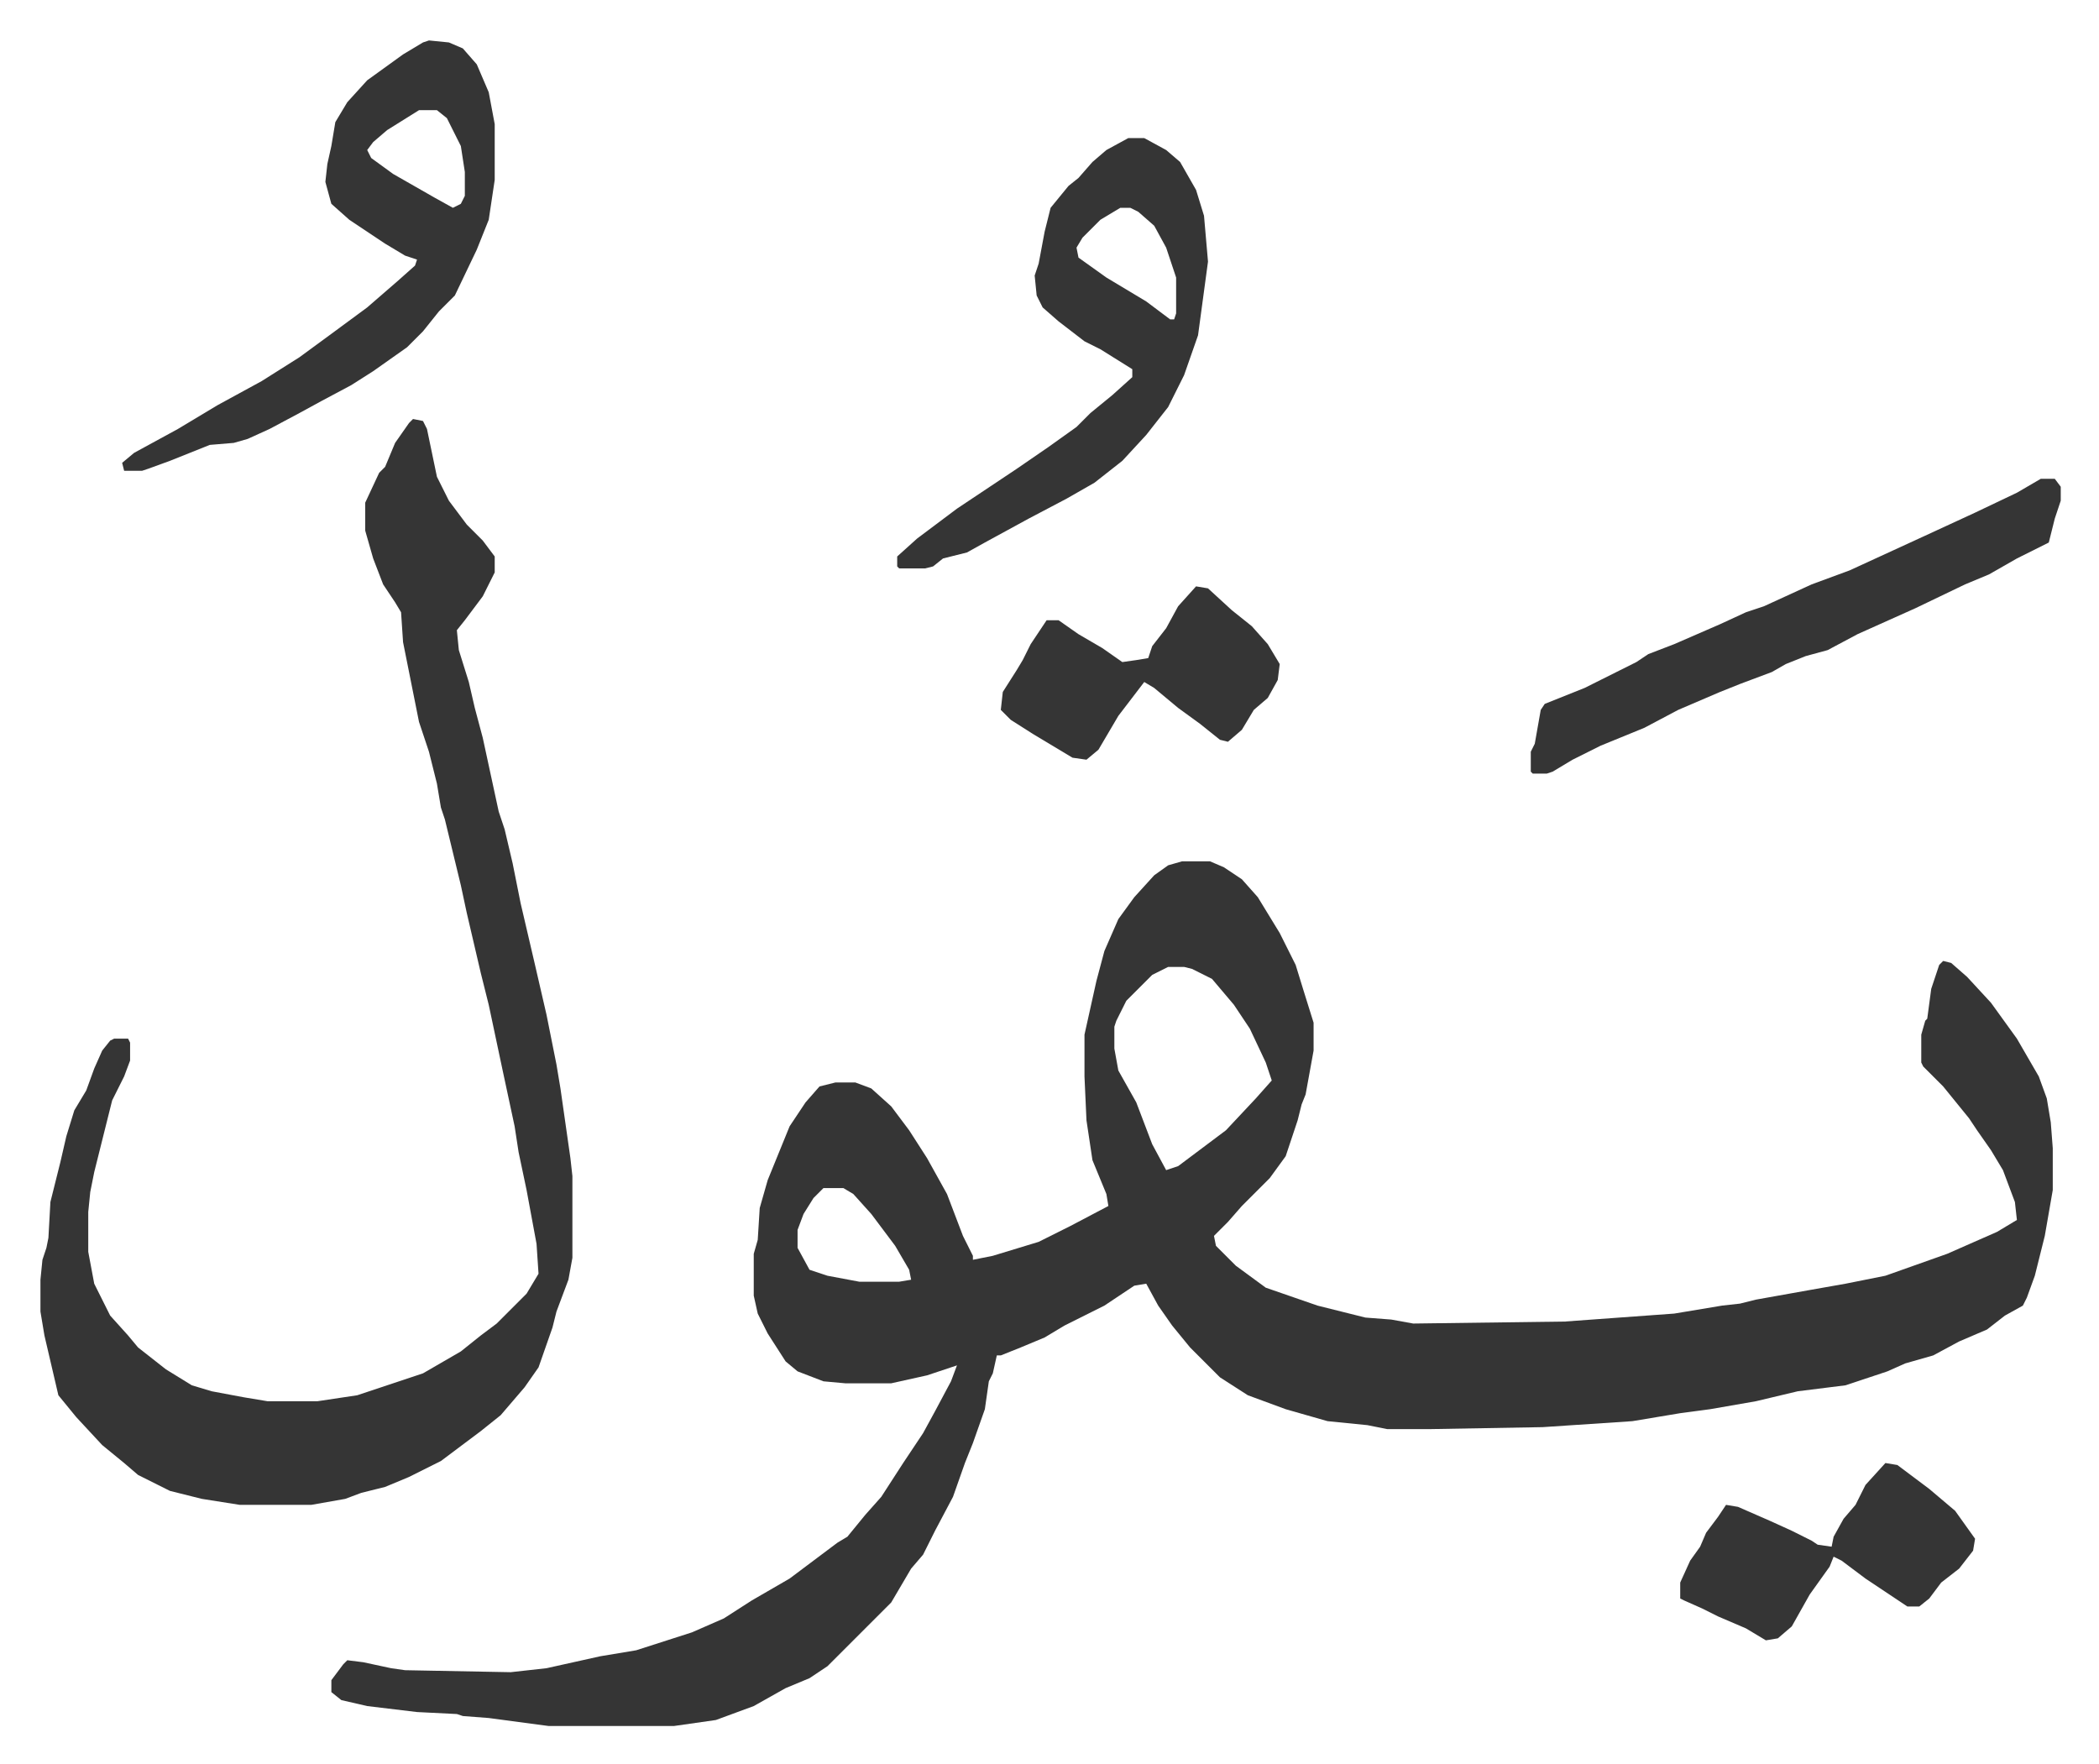
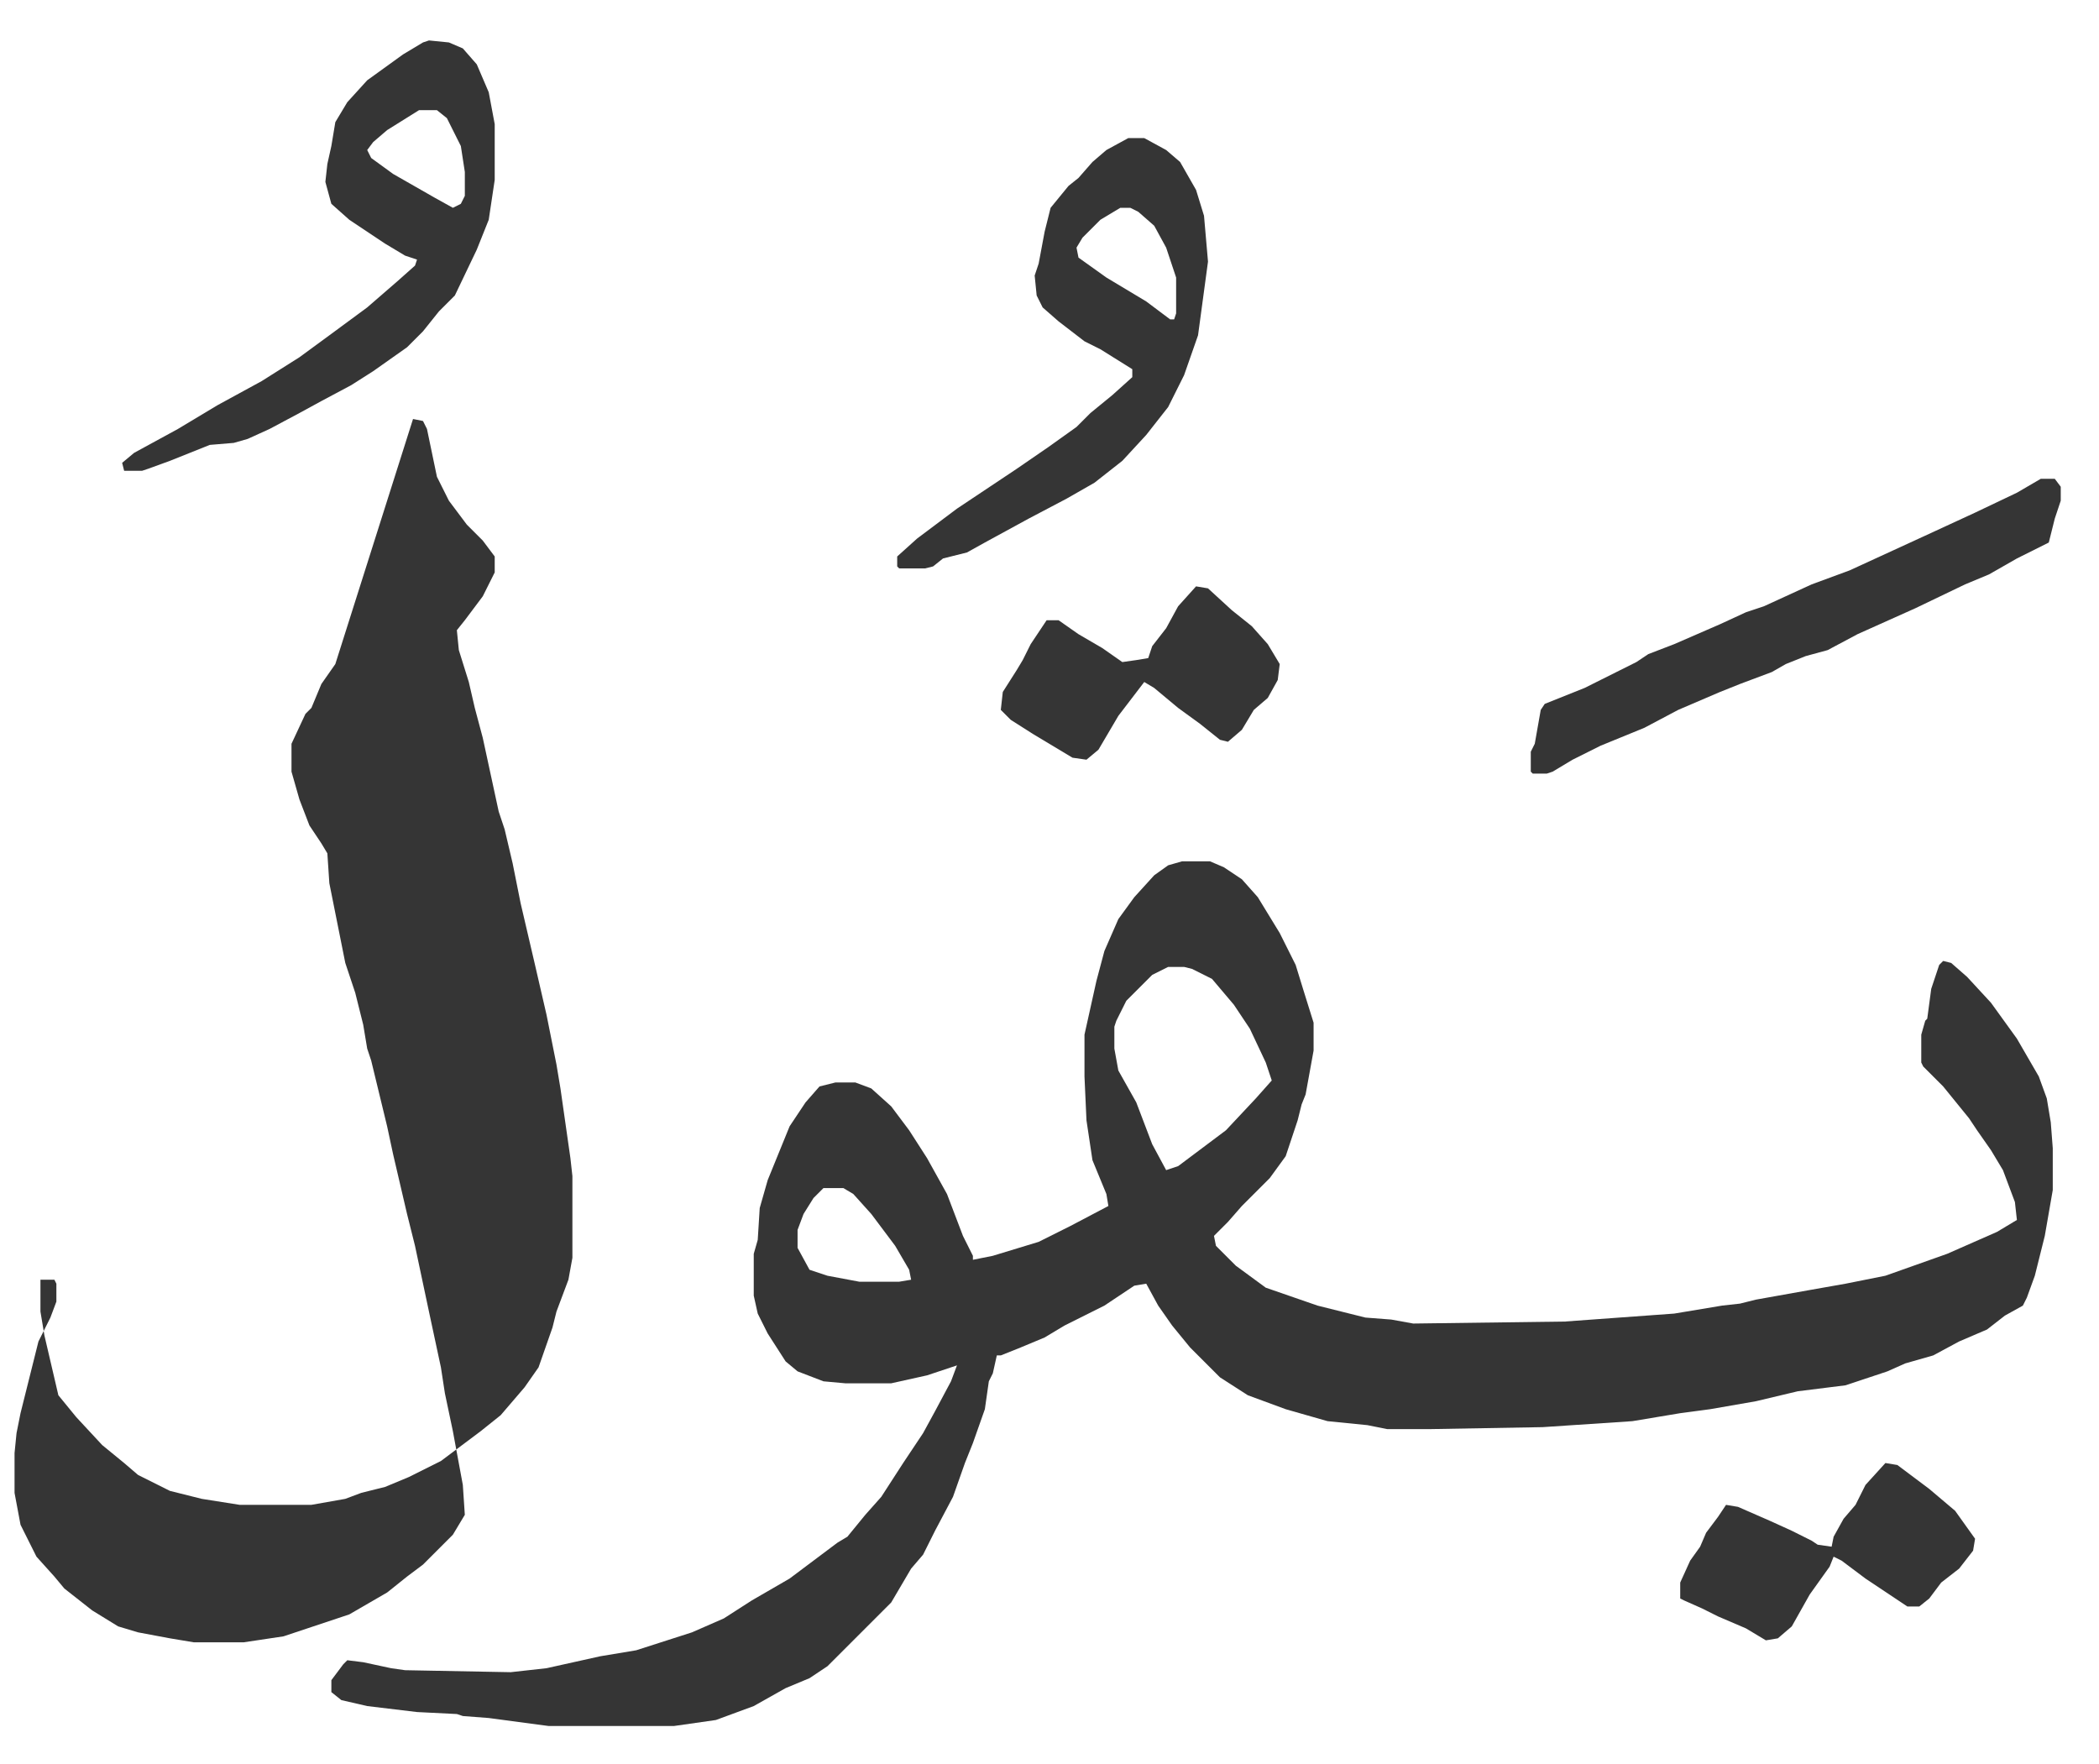
<svg xmlns="http://www.w3.org/2000/svg" viewBox="-20.3 236.7 1053.5 885.5">
-   <path fill="#353535" id="rule_normal" d="M573 669h14l7 3 9 6 8 9 11 18 8 16 4 13 5 16v14l-4 22-2 5-2 8-6 18-8 11-14 14-7 8-7 7 1 5 10 10 15 11 26 9 24 6 13 1 11 2 76-1 55-4 24-4 9-1 8-2 28-5 17-3 20-4 31-11 25-11 10-6-1-9-6-16-6-10-7-10-4-6-13-16-10-10-1-2v-14l2-7 1-1 2-15 4-12 2-2 4 1 8 7 12 13 13 18 11 19 4 11 2 12 1 13v21l-4 23-5 20-4 11-2 4-9 5-9 7-14 6-13 7-14 4-9 4-21 7-24 3-21 5-23 4-15 2-24 4-45 3-57 1h-21l-10-2-20-2-21-6-19-7-14-9-15-15-9-11-7-10-6-11-6 1-15 10-20 10-10 6-12 5-10 4h-2l-2 9-2 4-2 14-6 17-4 10-6 17-9 17-6 12-6 7-10 17-32 32-9 6-12 5-16 9-19 7-21 3h-63l-30-4-13-1-3-1-20-1-25-3-13-3-5-4v-6l6-8 2-2 8 1 14 3 7 1 53 1 18-2 27-6 18-3 28-9 16-7 14-9 19-11 16-12 8-6 5-3 9-11 8-9 11-17 10-15 6-11 8-15 3-8-15 5-18 4h-23l-11-1-13-5-6-5-9-14-5-10-2-9v-21l2-7 1-16 4-14 11-27 8-12 7-8 8-2h10l8 3 10 9 9 12 9 14 10 18 8 21 5 10v2l10-2 23-7 16-8 19-10-1-6-7-17-3-20-1-22v-21l6-27 4-15 7-16 8-11 10-11 7-5zm-7 53-8 4-13 13-5 10-1 3v11l2 11 9 16 8 21 7 13 6-2 12-9 12-9 15-16 8-9-3-9-8-17-8-12-11-13-10-5-4-1zM393 833l-5 5-5 8-3 8v9l6 11 9 3 16 3h20l6-1-1-5-7-12-12-16-9-10-5-3zM187 447l5 1 2 4 5 24 6 12 9 12 8 8 6 8v8l-6 12-9 12-4 5 1 10 5 16 3 13 4 15 8 37 3 9 4 17 4 20 7 30 6 26 5 25 2 12 5 35 1 9v41l-2 11-6 16-2 8-7 20-7 10-12 14-10 8-8 6-12 9-16 8-12 5-12 3-8 3-17 3h-36l-19-3-16-4-16-8-7-6-11-9-13-14-9-11-7-30-2-12v-16l1-10 2-6 1-5 1-18 5-20 3-13 4-13 6-10 4-11 4-9 4-5 2-1h7l1 2v9l-3 8-6 12-9 36-2 10-1 10v20l3 16 8 16 9 10 5 6 14 11 13 8 10 3 16 3 12 2h25l20-3 33-11 19-11 10-8 8-6 15-15 6-10-1-15-5-27-4-19-2-13-6-28-7-33-4-16-7-30-3-14-8-33-2-6-2-12-4-16-5-15-3-15-3-15-2-10-1-15-3-5-6-9-5-13-4-14v-14l7-15 3-3 5-12 7-10zm8-190 10 1 7 3 7 8 6 14 3 16v28l-3 20-6 15-11 23-8 8-8 10-8 8-17 12-11 7-15 8-11 6-15 8-11 5-7 2-12 1-20 8-11 4-3 1h-9l-1-4 6-5 22-12 20-12 22-12 19-12 15-11 19-14 15-13 9-8 1-3-6-2-10-6-18-12-9-8-3-11 1-9 2-9 2-12 6-10 10-11 18-13 10-6zm-5 35-16 10-7 6-3 4 2 4 11 8 21 12 9 5 4-2 2-4v-12l-2-13-7-14-5-4zm356 14h8l11 6 7 6 8 14 4 13 2 23-5 37-7 20-8 16-11 14-12 13-14 11-14 8-19 10-22 12-9 5-12 3-5 4-4 1h-13l-1-1v-5l10-9 20-15 15-10 15-10 16-11 14-10 7-7 11-9 10-9v-4l-16-10-8-4-13-10-8-7-3-6-1-10 2-6 3-16 3-12 9-11 5-4 7-8 7-6zm-4 35-10 6-9 9-3 5 1 5 14 10 20 12 12 9h2l1-3v-18l-5-15-6-11-8-7-4-2zm462 136h7l3 4v7l-3 9-3 12-16 8-14 8-12 5-25 12-29 13-15 8-11 3-10 4-7 4-16 6-10 4-21 9-17 9-22 9-14 7-10 6-3 1h-7l-1-1v-10l2-4 3-17 2-3 20-8 26-13 6-4 13-5 23-10 13-6 9-3 24-11 19-7 37-17 26-12 21-10zm-78 494 6 1 16 12 13 11 10 14-1 6-7 9-9 7-6 8-5 4h-6l-9-6-12-8-12-9-4-2-2 5-10 14-9 16-7 6-6 1-10-6-14-6-8-4-9-4-2-1v-8l5-11 5-7 3-7 6-8 4-6 6 1 16 7 11 5 10 5 3 2 7 1 1-5 5-9 6-7 5-10zM580 531l6 1 12 11 10 8 8 9 6 10-1 8-5 9-7 6-6 10-7 6-4-1-10-8-11-8-12-10-5-3-13 17-10 17-6 5-7-1-10-6-10-6-11-7-5-5 1-9 7-11 3-5 4-8 8-12h6l10 7 12 7 10 7 7-1 6-1 2-6 7-9 6-11z" />
+   <path fill="#353535" id="rule_normal" d="M573 669h14l7 3 9 6 8 9 11 18 8 16 4 13 5 16v14l-4 22-2 5-2 8-6 18-8 11-14 14-7 8-7 7 1 5 10 10 15 11 26 9 24 6 13 1 11 2 76-1 55-4 24-4 9-1 8-2 28-5 17-3 20-4 31-11 25-11 10-6-1-9-6-16-6-10-7-10-4-6-13-16-10-10-1-2v-14l2-7 1-1 2-15 4-12 2-2 4 1 8 7 12 13 13 18 11 19 4 11 2 12 1 13v21l-4 23-5 20-4 11-2 4-9 5-9 7-14 6-13 7-14 4-9 4-21 7-24 3-21 5-23 4-15 2-24 4-45 3-57 1h-21l-10-2-20-2-21-6-19-7-14-9-15-15-9-11-7-10-6-11-6 1-15 10-20 10-10 6-12 5-10 4h-2l-2 9-2 4-2 14-6 17-4 10-6 17-9 17-6 12-6 7-10 17-32 32-9 6-12 5-16 9-19 7-21 3h-63l-30-4-13-1-3-1-20-1-25-3-13-3-5-4v-6l6-8 2-2 8 1 14 3 7 1 53 1 18-2 27-6 18-3 28-9 16-7 14-9 19-11 16-12 8-6 5-3 9-11 8-9 11-17 10-15 6-11 8-15 3-8-15 5-18 4h-23l-11-1-13-5-6-5-9-14-5-10-2-9v-21l2-7 1-16 4-14 11-27 8-12 7-8 8-2h10l8 3 10 9 9 12 9 14 10 18 8 21 5 10v2l10-2 23-7 16-8 19-10-1-6-7-17-3-20-1-22v-21l6-27 4-15 7-16 8-11 10-11 7-5zm-7 53-8 4-13 13-5 10-1 3v11l2 11 9 16 8 21 7 13 6-2 12-9 12-9 15-16 8-9-3-9-8-17-8-12-11-13-10-5-4-1zM393 833l-5 5-5 8-3 8v9l6 11 9 3 16 3h20l6-1-1-5-7-12-12-16-9-10-5-3zM187 447l5 1 2 4 5 24 6 12 9 12 8 8 6 8v8l-6 12-9 12-4 5 1 10 5 16 3 13 4 15 8 37 3 9 4 17 4 20 7 30 6 26 5 25 2 12 5 35 1 9v41l-2 11-6 16-2 8-7 20-7 10-12 14-10 8-8 6-12 9-16 8-12 5-12 3-8 3-17 3h-36l-19-3-16-4-16-8-7-6-11-9-13-14-9-11-7-30-2-12v-16h7l1 2v9l-3 8-6 12-9 36-2 10-1 10v20l3 16 8 16 9 10 5 6 14 11 13 8 10 3 16 3 12 2h25l20-3 33-11 19-11 10-8 8-6 15-15 6-10-1-15-5-27-4-19-2-13-6-28-7-33-4-16-7-30-3-14-8-33-2-6-2-12-4-16-5-15-3-15-3-15-2-10-1-15-3-5-6-9-5-13-4-14v-14l7-15 3-3 5-12 7-10zm8-190 10 1 7 3 7 8 6 14 3 16v28l-3 20-6 15-11 23-8 8-8 10-8 8-17 12-11 7-15 8-11 6-15 8-11 5-7 2-12 1-20 8-11 4-3 1h-9l-1-4 6-5 22-12 20-12 22-12 19-12 15-11 19-14 15-13 9-8 1-3-6-2-10-6-18-12-9-8-3-11 1-9 2-9 2-12 6-10 10-11 18-13 10-6zm-5 35-16 10-7 6-3 4 2 4 11 8 21 12 9 5 4-2 2-4v-12l-2-13-7-14-5-4zm356 14h8l11 6 7 6 8 14 4 13 2 23-5 37-7 20-8 16-11 14-12 13-14 11-14 8-19 10-22 12-9 5-12 3-5 4-4 1h-13l-1-1v-5l10-9 20-15 15-10 15-10 16-11 14-10 7-7 11-9 10-9v-4l-16-10-8-4-13-10-8-7-3-6-1-10 2-6 3-16 3-12 9-11 5-4 7-8 7-6zm-4 35-10 6-9 9-3 5 1 5 14 10 20 12 12 9h2l1-3v-18l-5-15-6-11-8-7-4-2zm462 136h7l3 4v7l-3 9-3 12-16 8-14 8-12 5-25 12-29 13-15 8-11 3-10 4-7 4-16 6-10 4-21 9-17 9-22 9-14 7-10 6-3 1h-7l-1-1v-10l2-4 3-17 2-3 20-8 26-13 6-4 13-5 23-10 13-6 9-3 24-11 19-7 37-17 26-12 21-10zm-78 494 6 1 16 12 13 11 10 14-1 6-7 9-9 7-6 8-5 4h-6l-9-6-12-8-12-9-4-2-2 5-10 14-9 16-7 6-6 1-10-6-14-6-8-4-9-4-2-1v-8l5-11 5-7 3-7 6-8 4-6 6 1 16 7 11 5 10 5 3 2 7 1 1-5 5-9 6-7 5-10zM580 531l6 1 12 11 10 8 8 9 6 10-1 8-5 9-7 6-6 10-7 6-4-1-10-8-11-8-12-10-5-3-13 17-10 17-6 5-7-1-10-6-10-6-11-7-5-5 1-9 7-11 3-5 4-8 8-12h6l10 7 12 7 10 7 7-1 6-1 2-6 7-9 6-11z" />
</svg>